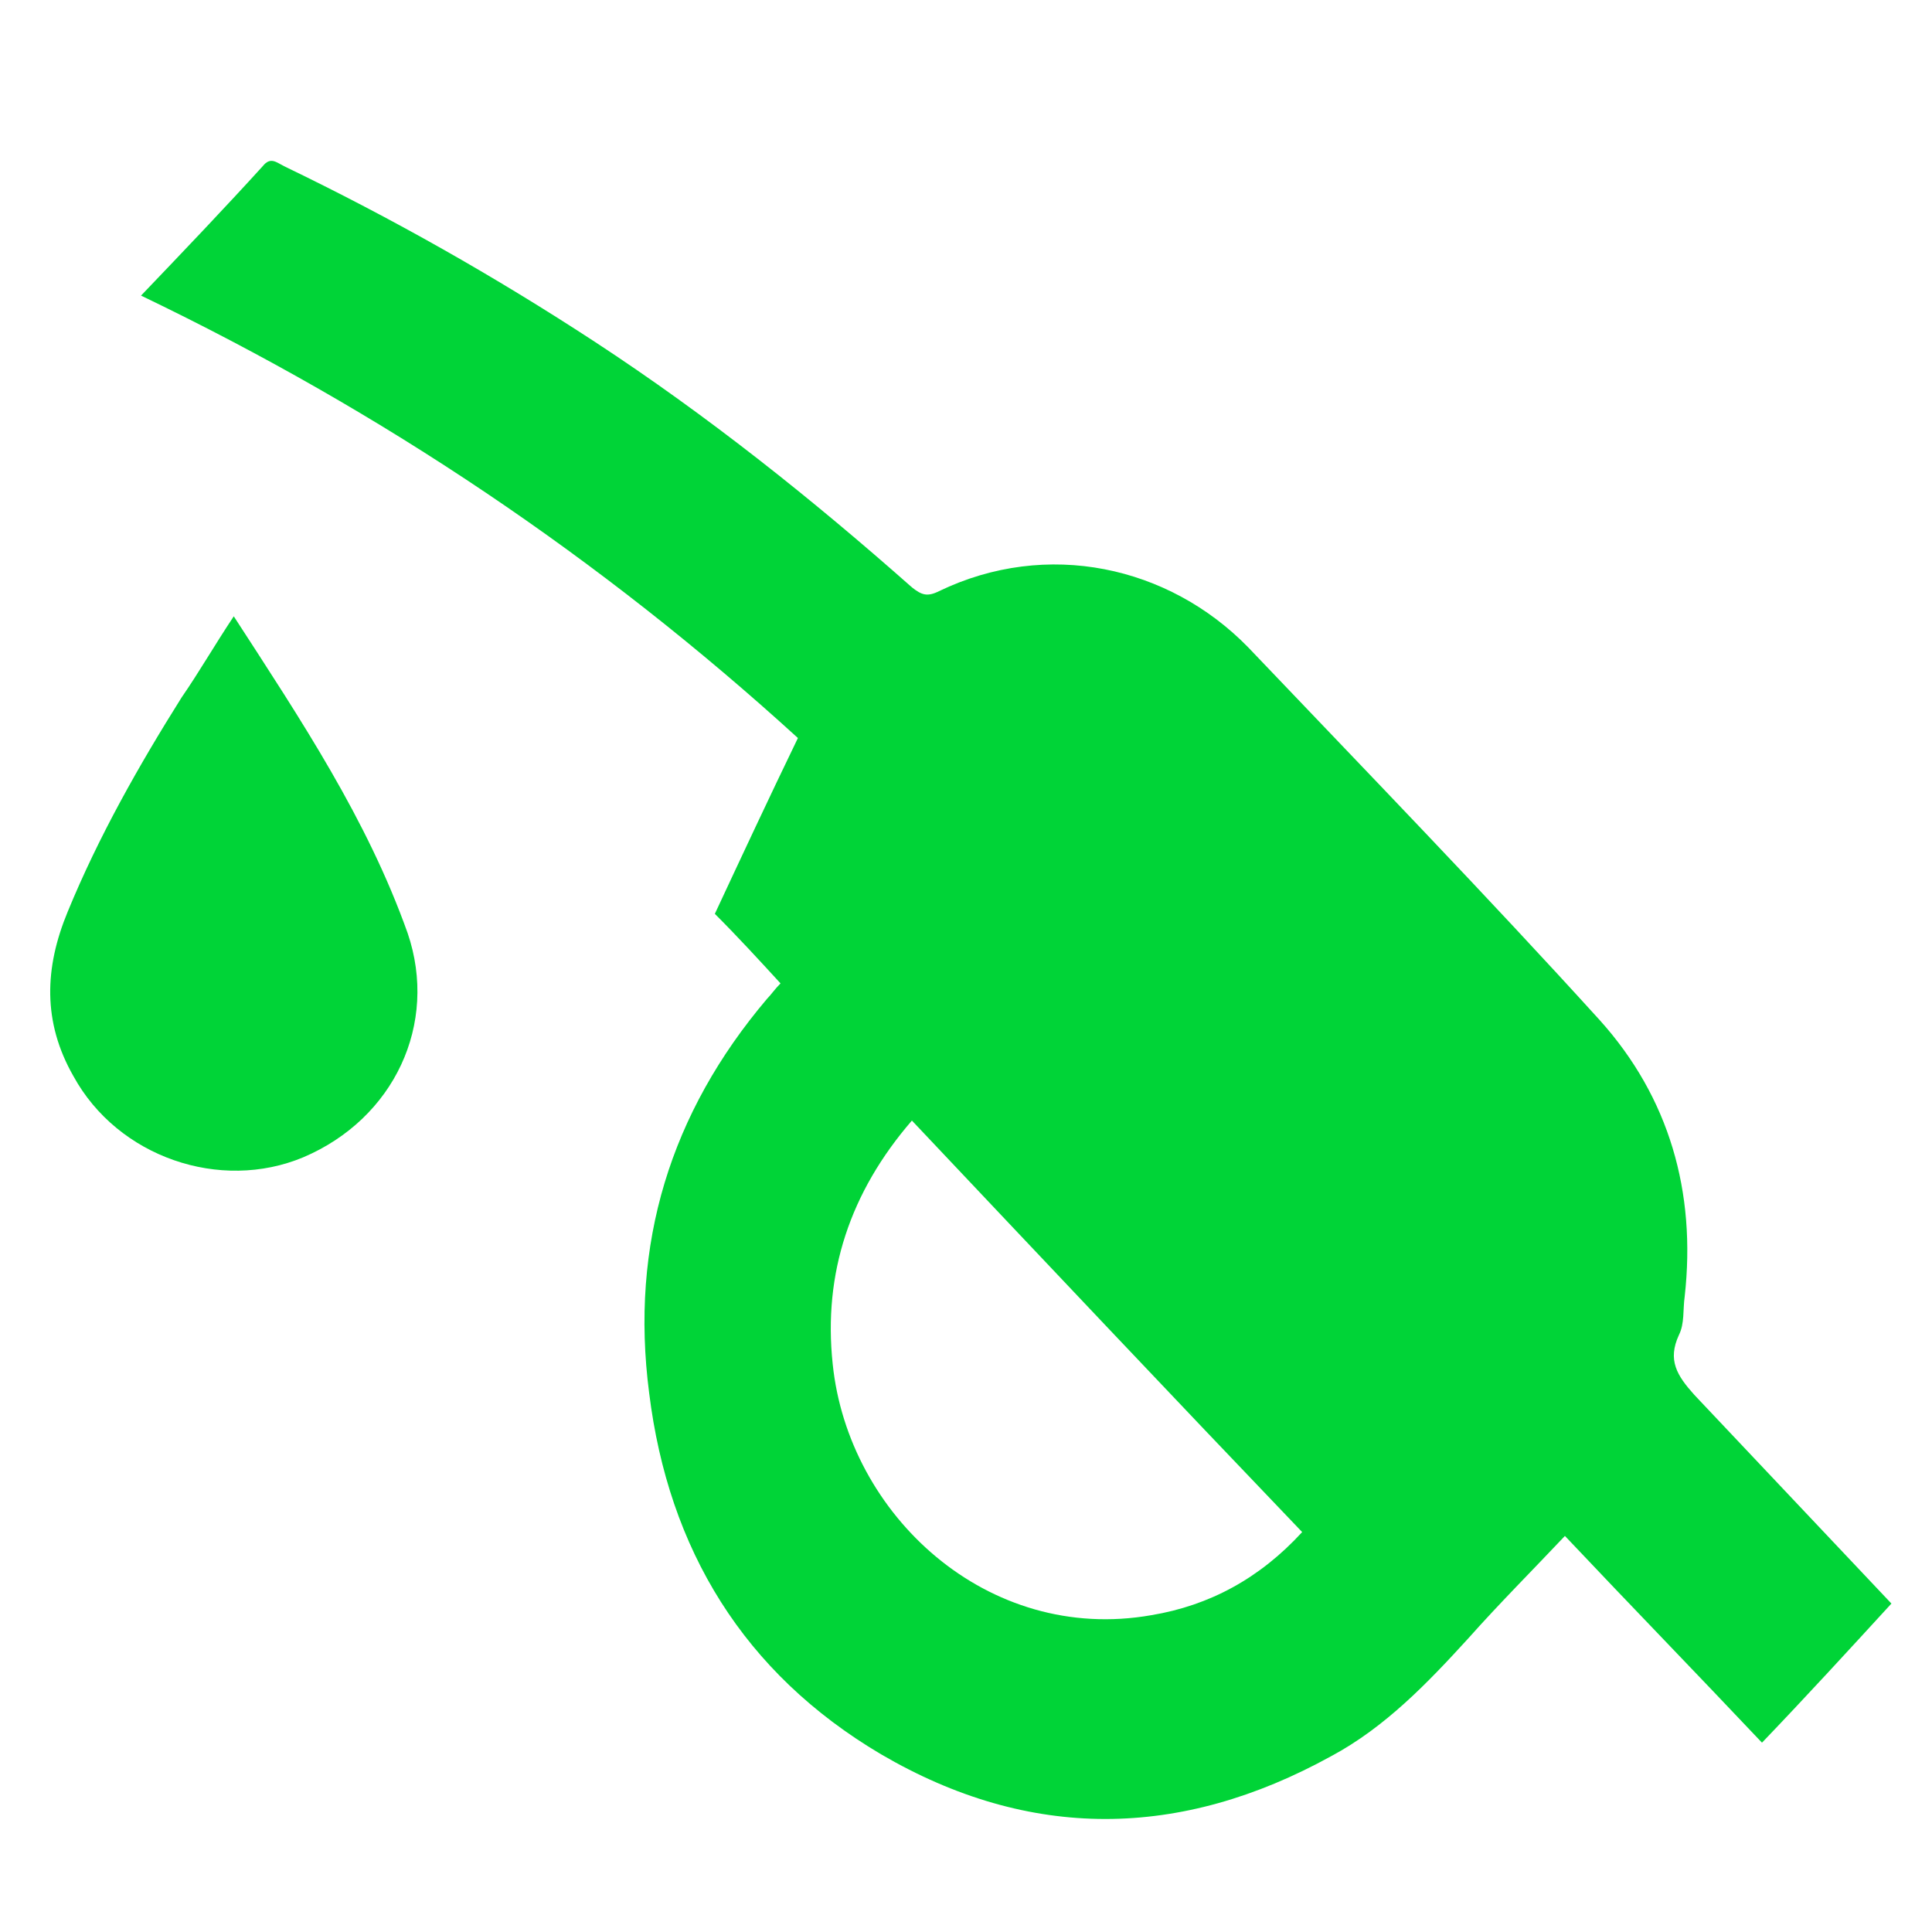
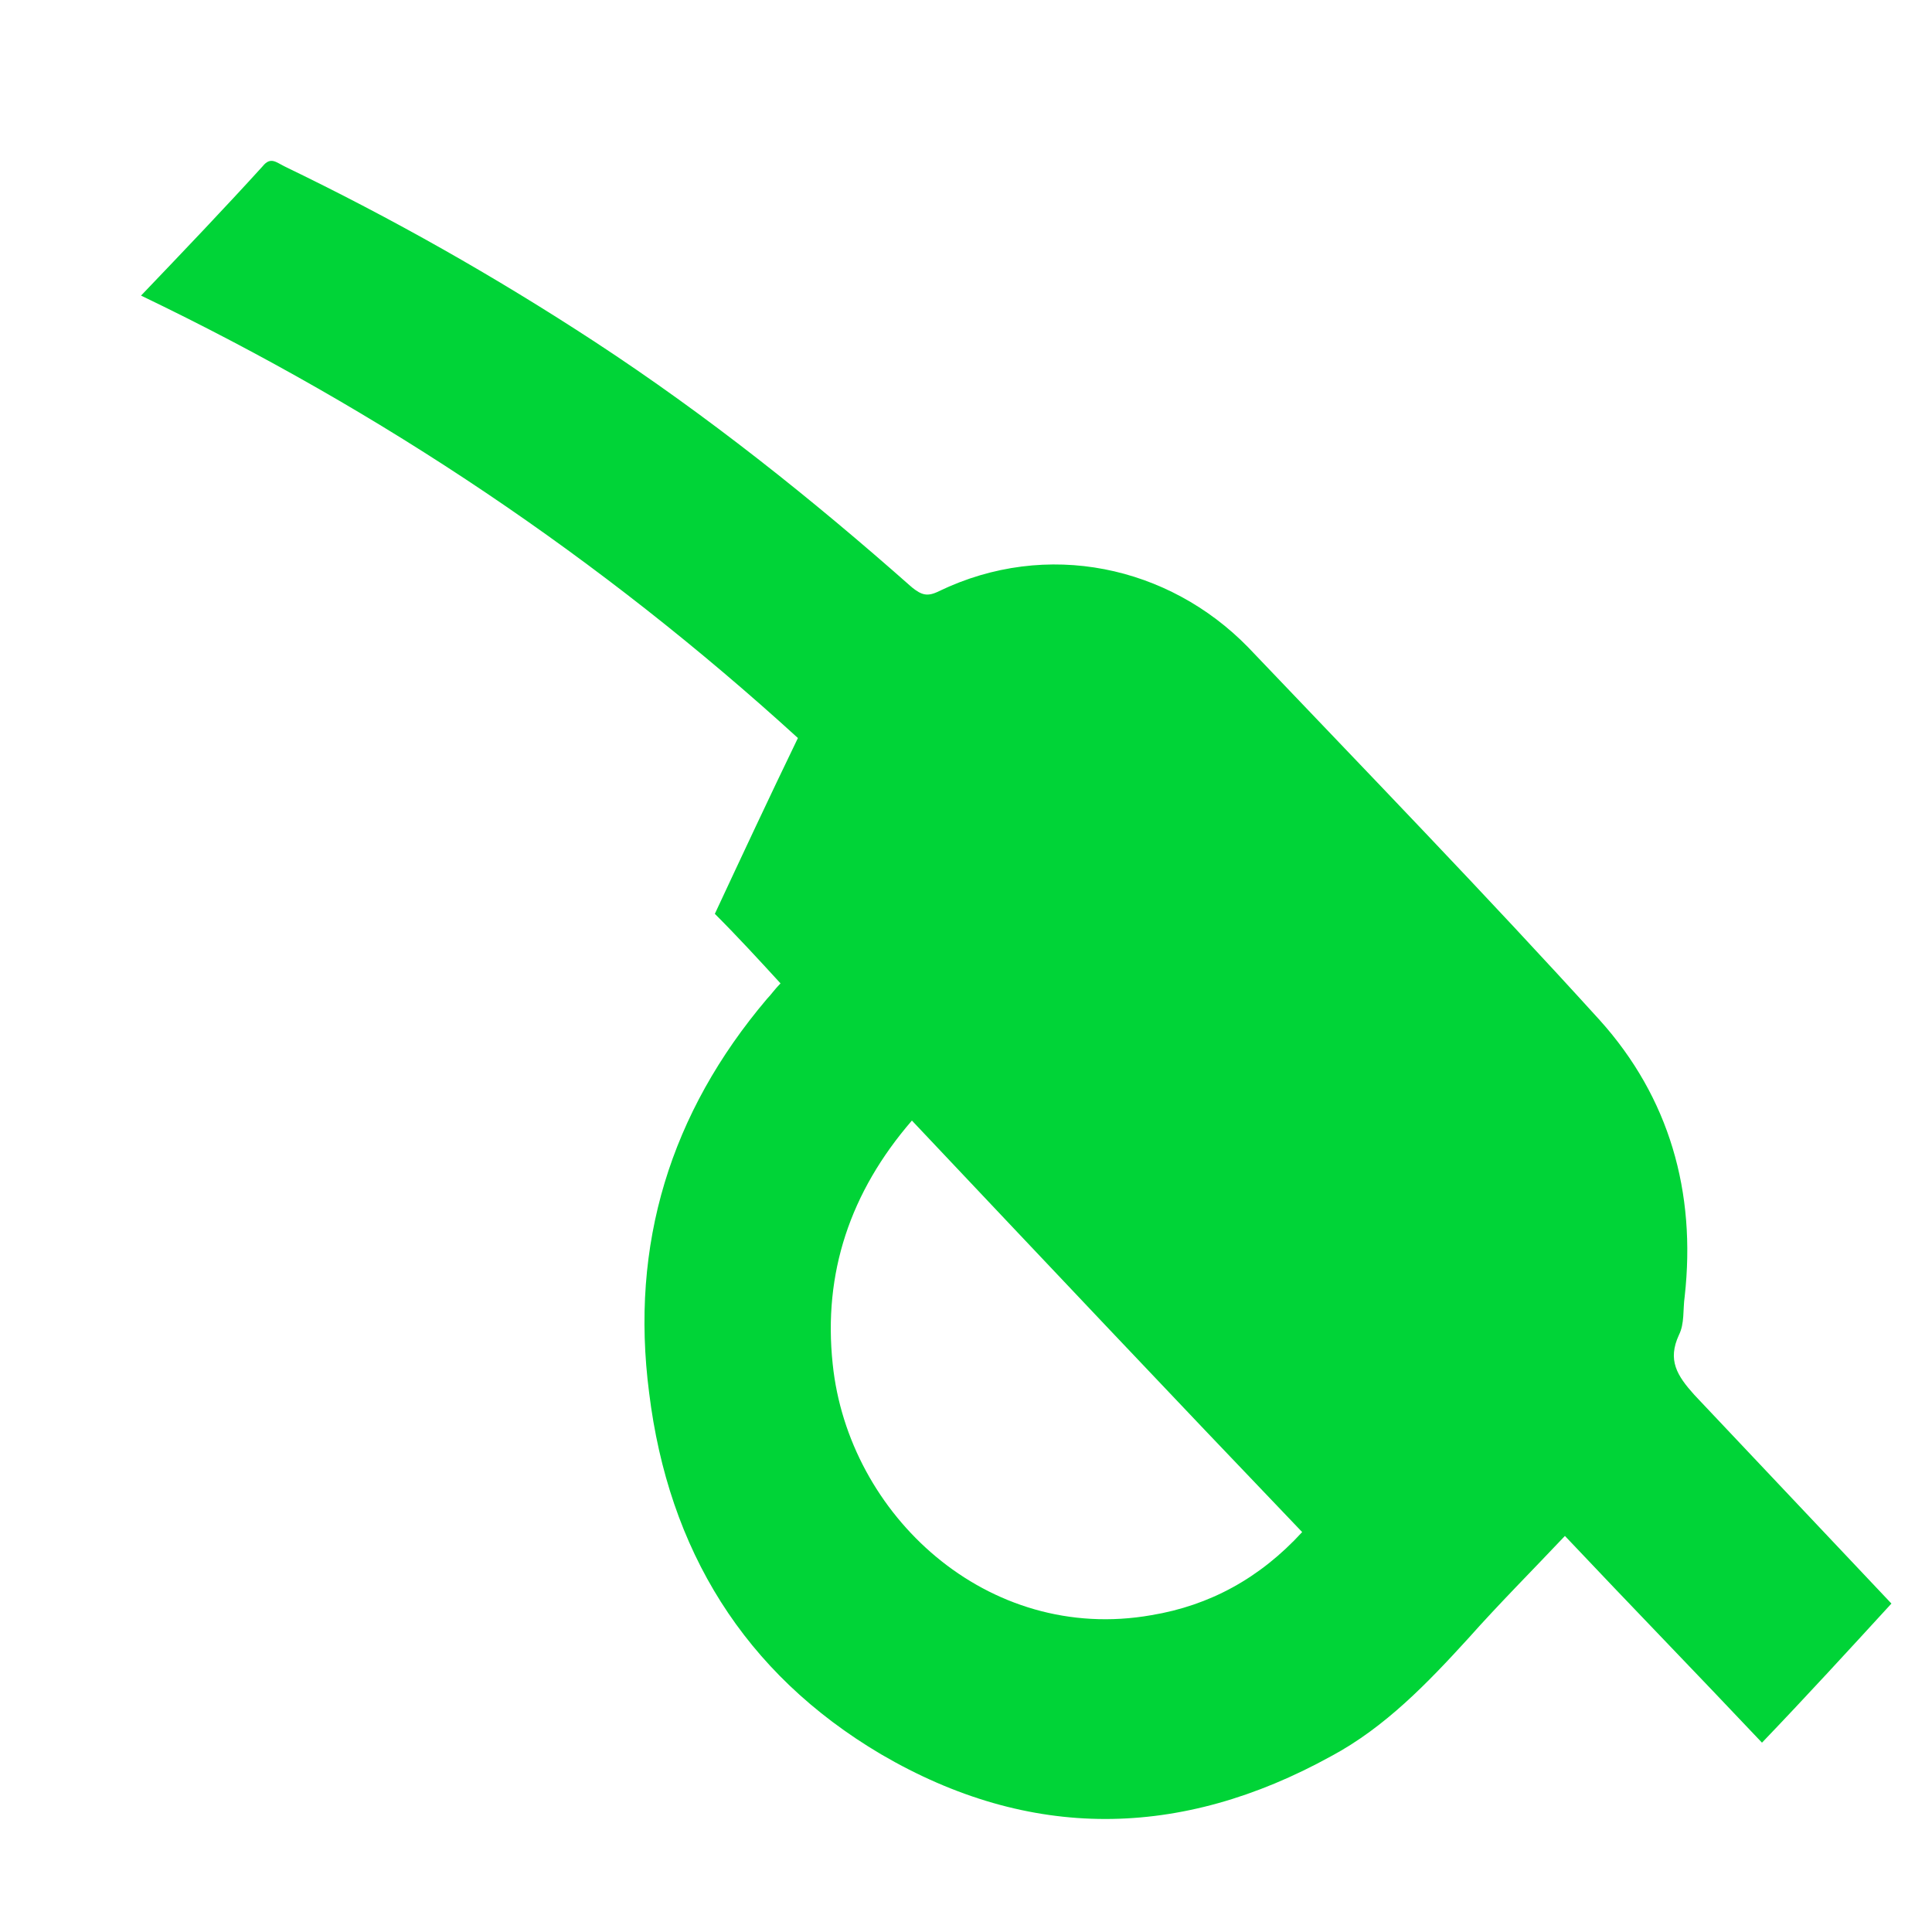
<svg xmlns="http://www.w3.org/2000/svg" version="1.1" id="Layer_1" x="0px" y="0px" viewBox="0 0 100 100" style="enable-background:new 0 0 100 100;" xml:space="preserve">
  <style type="text/css">
	.st0{fill:#00D437;}
</style>
-   <path class="st0" d="M91.2,90.2c-3.4-3.6-6.8-7.1-10.2-10.7c-1.7,1.8-3.4,3.5-5,5.3c-2.1,2.3-4.3,4.6-7.1,6.1  c-7.8,4.3-15.6,4.4-23.3-0.1c-7.1-4.2-11-10.6-12-18.7c-1-7.7,1.1-14.5,6.1-20.4c0.2-0.2,0.4-0.5,0.7-0.8c-1.1-1.2-2.2-2.4-3.4-3.6  c1.4-3,2.8-6,4.3-9.1c-10.2-9.3-21.5-16.9-34-22.9c2.2-2.3,4.3-4.5,6.3-6.7c0.4-0.5,0.7-0.2,1.1,0c5.6,2.7,10.9,5.7,16.1,9.1  c5.8,3.8,11.2,8.1,16.4,12.7c0.5,0.4,0.8,0.5,1.4,0.2c5.6-2.7,11.9-1.3,16,2.9c6.1,6.4,12.3,12.8,18.2,19.3c3.6,4,5,8.9,4.4,14.3  c-0.1,0.7,0,1.4-0.3,2c-0.6,1.3-0.1,2.1,0.8,3.1c3.4,3.6,6.8,7.2,10.2,10.8C95.7,85.4,93.5,87.8,91.2,90.2z M47.2,58  c-3.2,3.7-4.6,7.9-4.1,12.6c0.8,7.8,8,14.5,16.5,13c3-0.5,5.6-1.9,7.8-4.3C60.7,72.3,54,65.2,47.2,58z" />
-   <path class="st0" d="M12.1,31.9c3.5,5.4,6.9,10.5,9,16.4c1.6,4.7-0.7,9.6-5.4,11.6c-4.3,1.8-9.6,0-11.9-4.2  c-1.6-2.8-1.5-5.6-0.3-8.5c1.6-3.9,3.7-7.6,5.9-11.1C10.3,34.8,11.1,33.4,12.1,31.9z" />
+   <path class="st0" d="M91.2,90.2c-3.4-3.6-6.8-7.1-10.2-10.7c-1.7,1.8-3.4,3.5-5,5.3c-2.1,2.3-4.3,4.6-7.1,6.1  c-7.8,4.3-15.6,4.4-23.3-0.1c-7.1-4.2-11-10.6-12-18.7c-1-7.7,1.1-14.5,6.1-20.4c0.2-0.2,0.4-0.5,0.7-0.8c-1.1-1.2-2.2-2.4-3.4-3.6  c1.4-3,2.8-6,4.3-9.1c-10.2-9.3-21.5-16.9-34-22.9c2.2-2.3,4.3-4.5,6.3-6.7c0.4-0.5,0.7-0.2,1.1,0c5.6,2.7,10.9,5.7,16.1,9.1  c5.8,3.8,11.2,8.1,16.4,12.7c0.5,0.4,0.8,0.5,1.4,0.2c5.6-2.7,11.9-1.3,16,2.9c6.1,6.4,12.3,12.8,18.2,19.3c3.6,4,5,8.9,4.4,14.3  c-0.1,0.7,0,1.4-0.3,2c-0.6,1.3-0.1,2.1,0.8,3.1c3.4,3.6,6.8,7.2,10.2,10.8C95.7,85.4,93.5,87.8,91.2,90.2M47.2,58  c-3.2,3.7-4.6,7.9-4.1,12.6c0.8,7.8,8,14.5,16.5,13c3-0.5,5.6-1.9,7.8-4.3C60.7,72.3,54,65.2,47.2,58z" />
</svg>